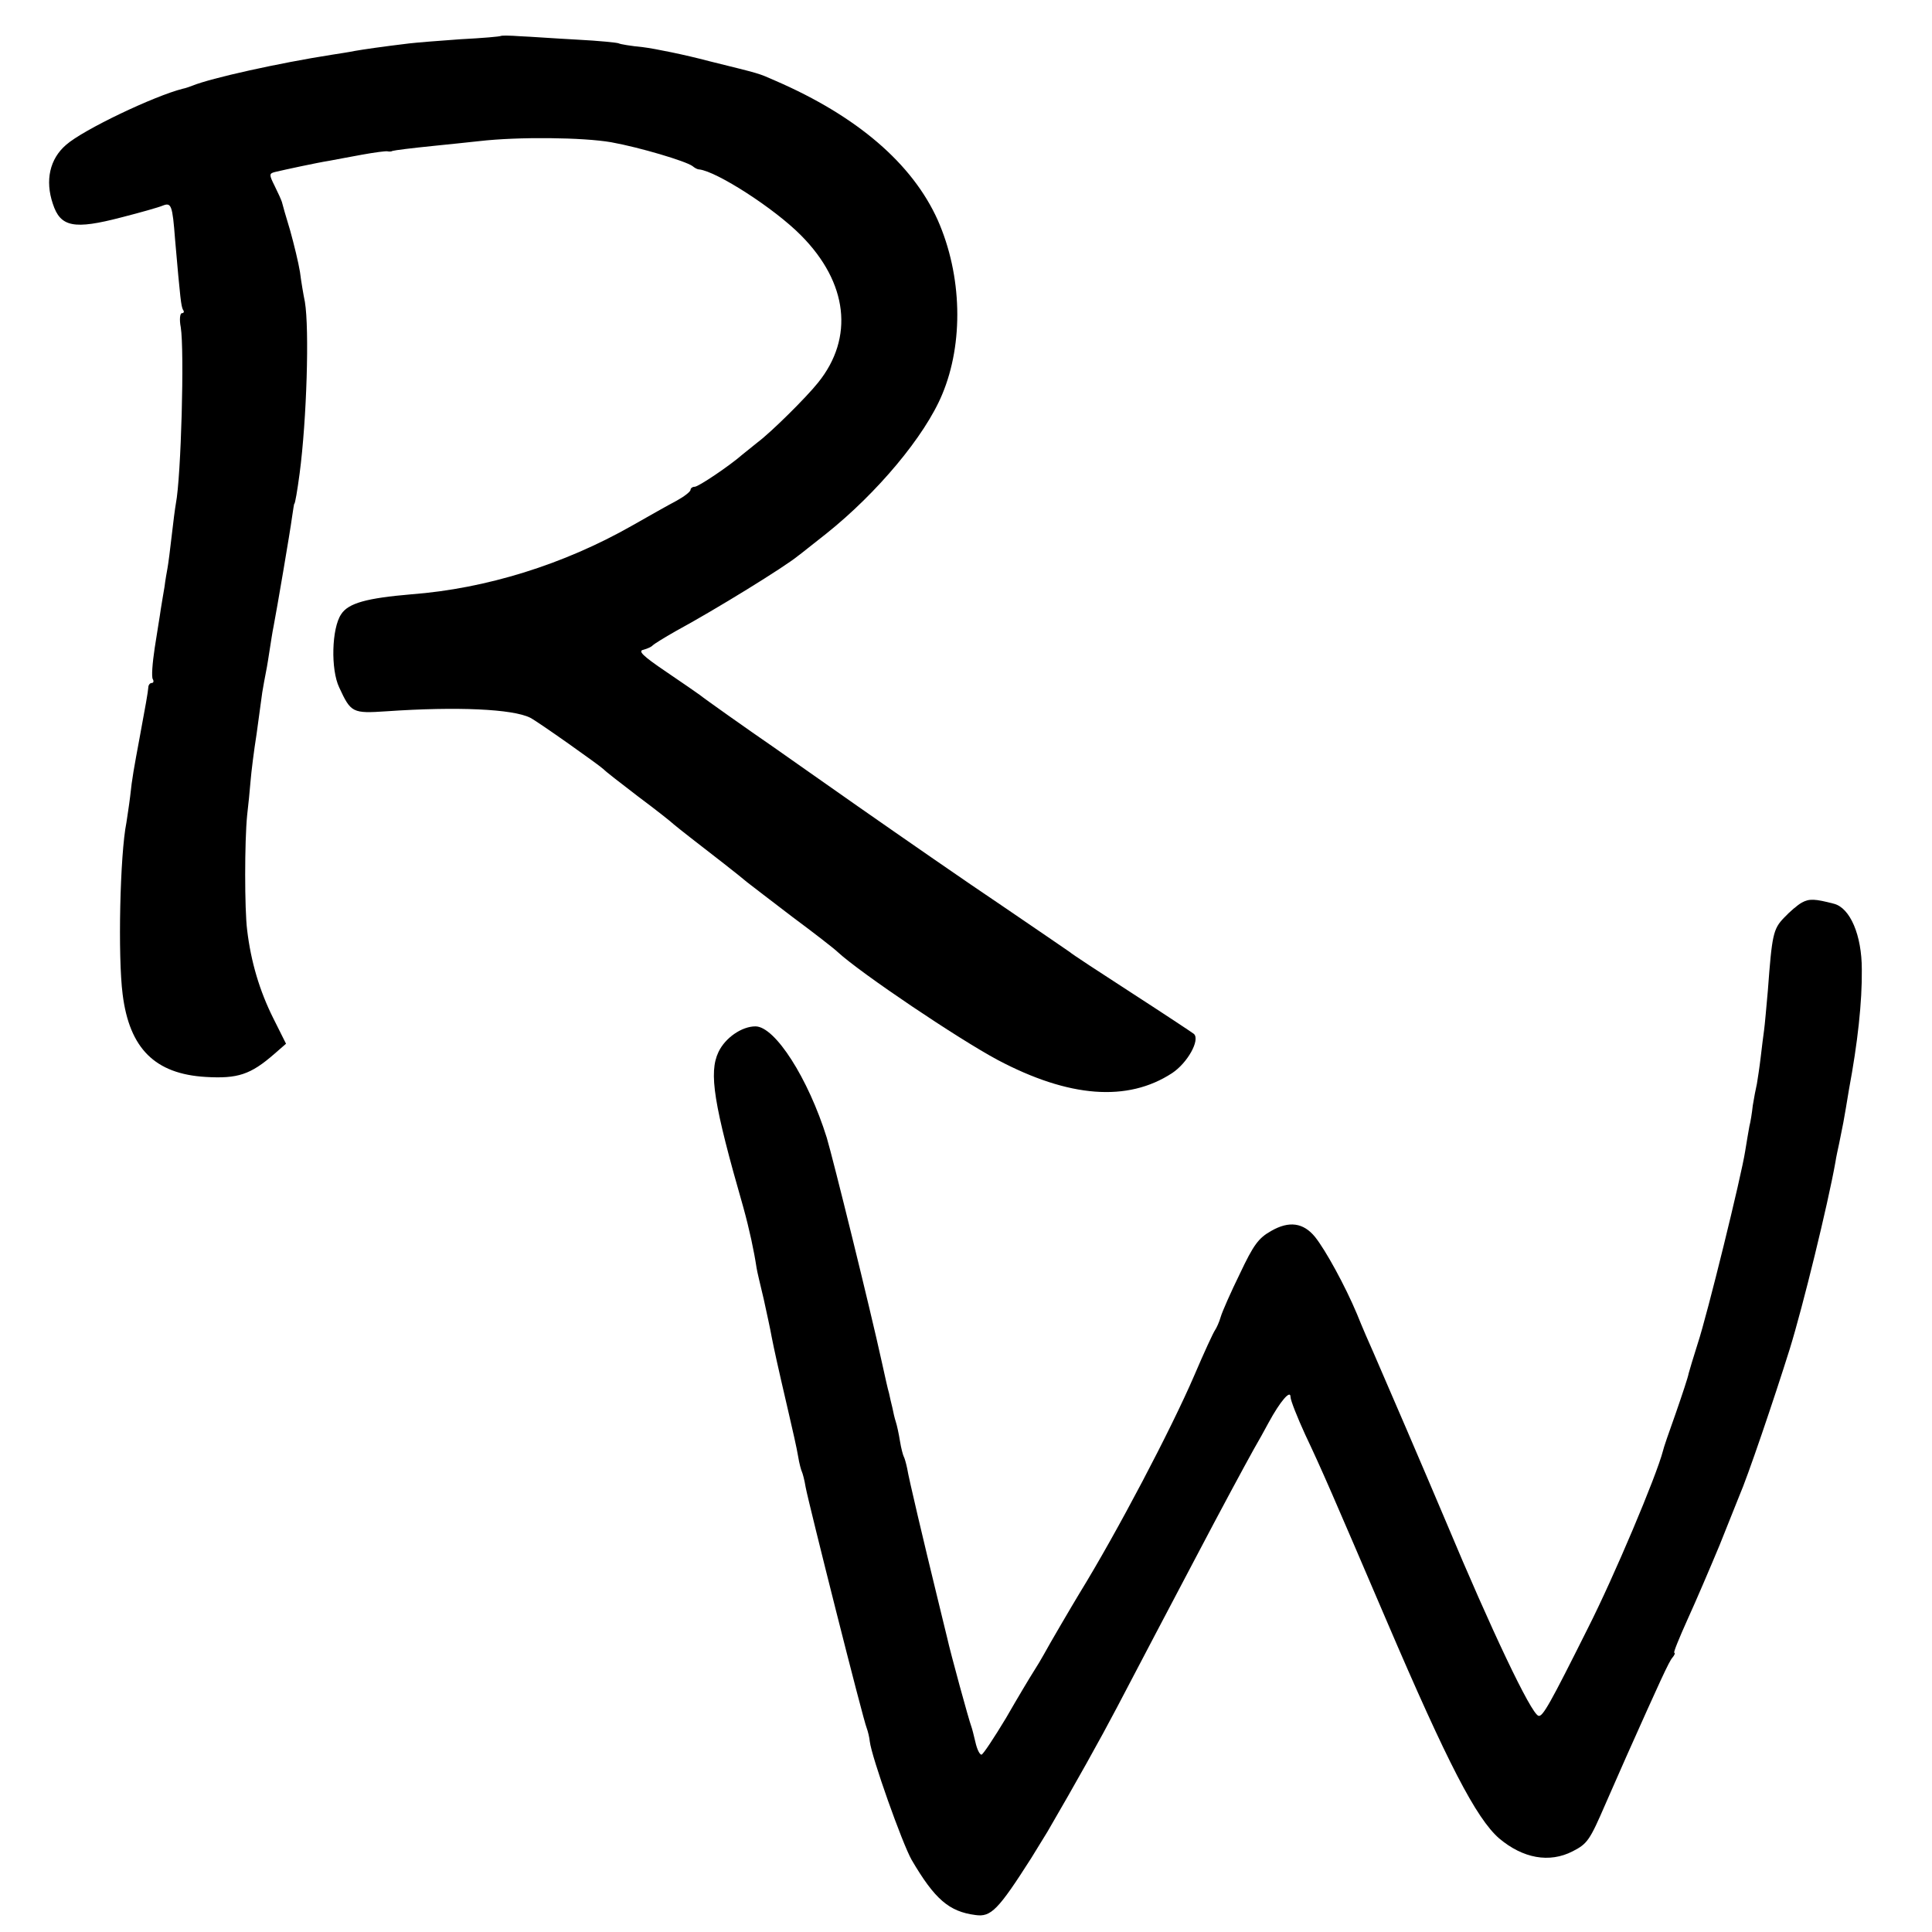
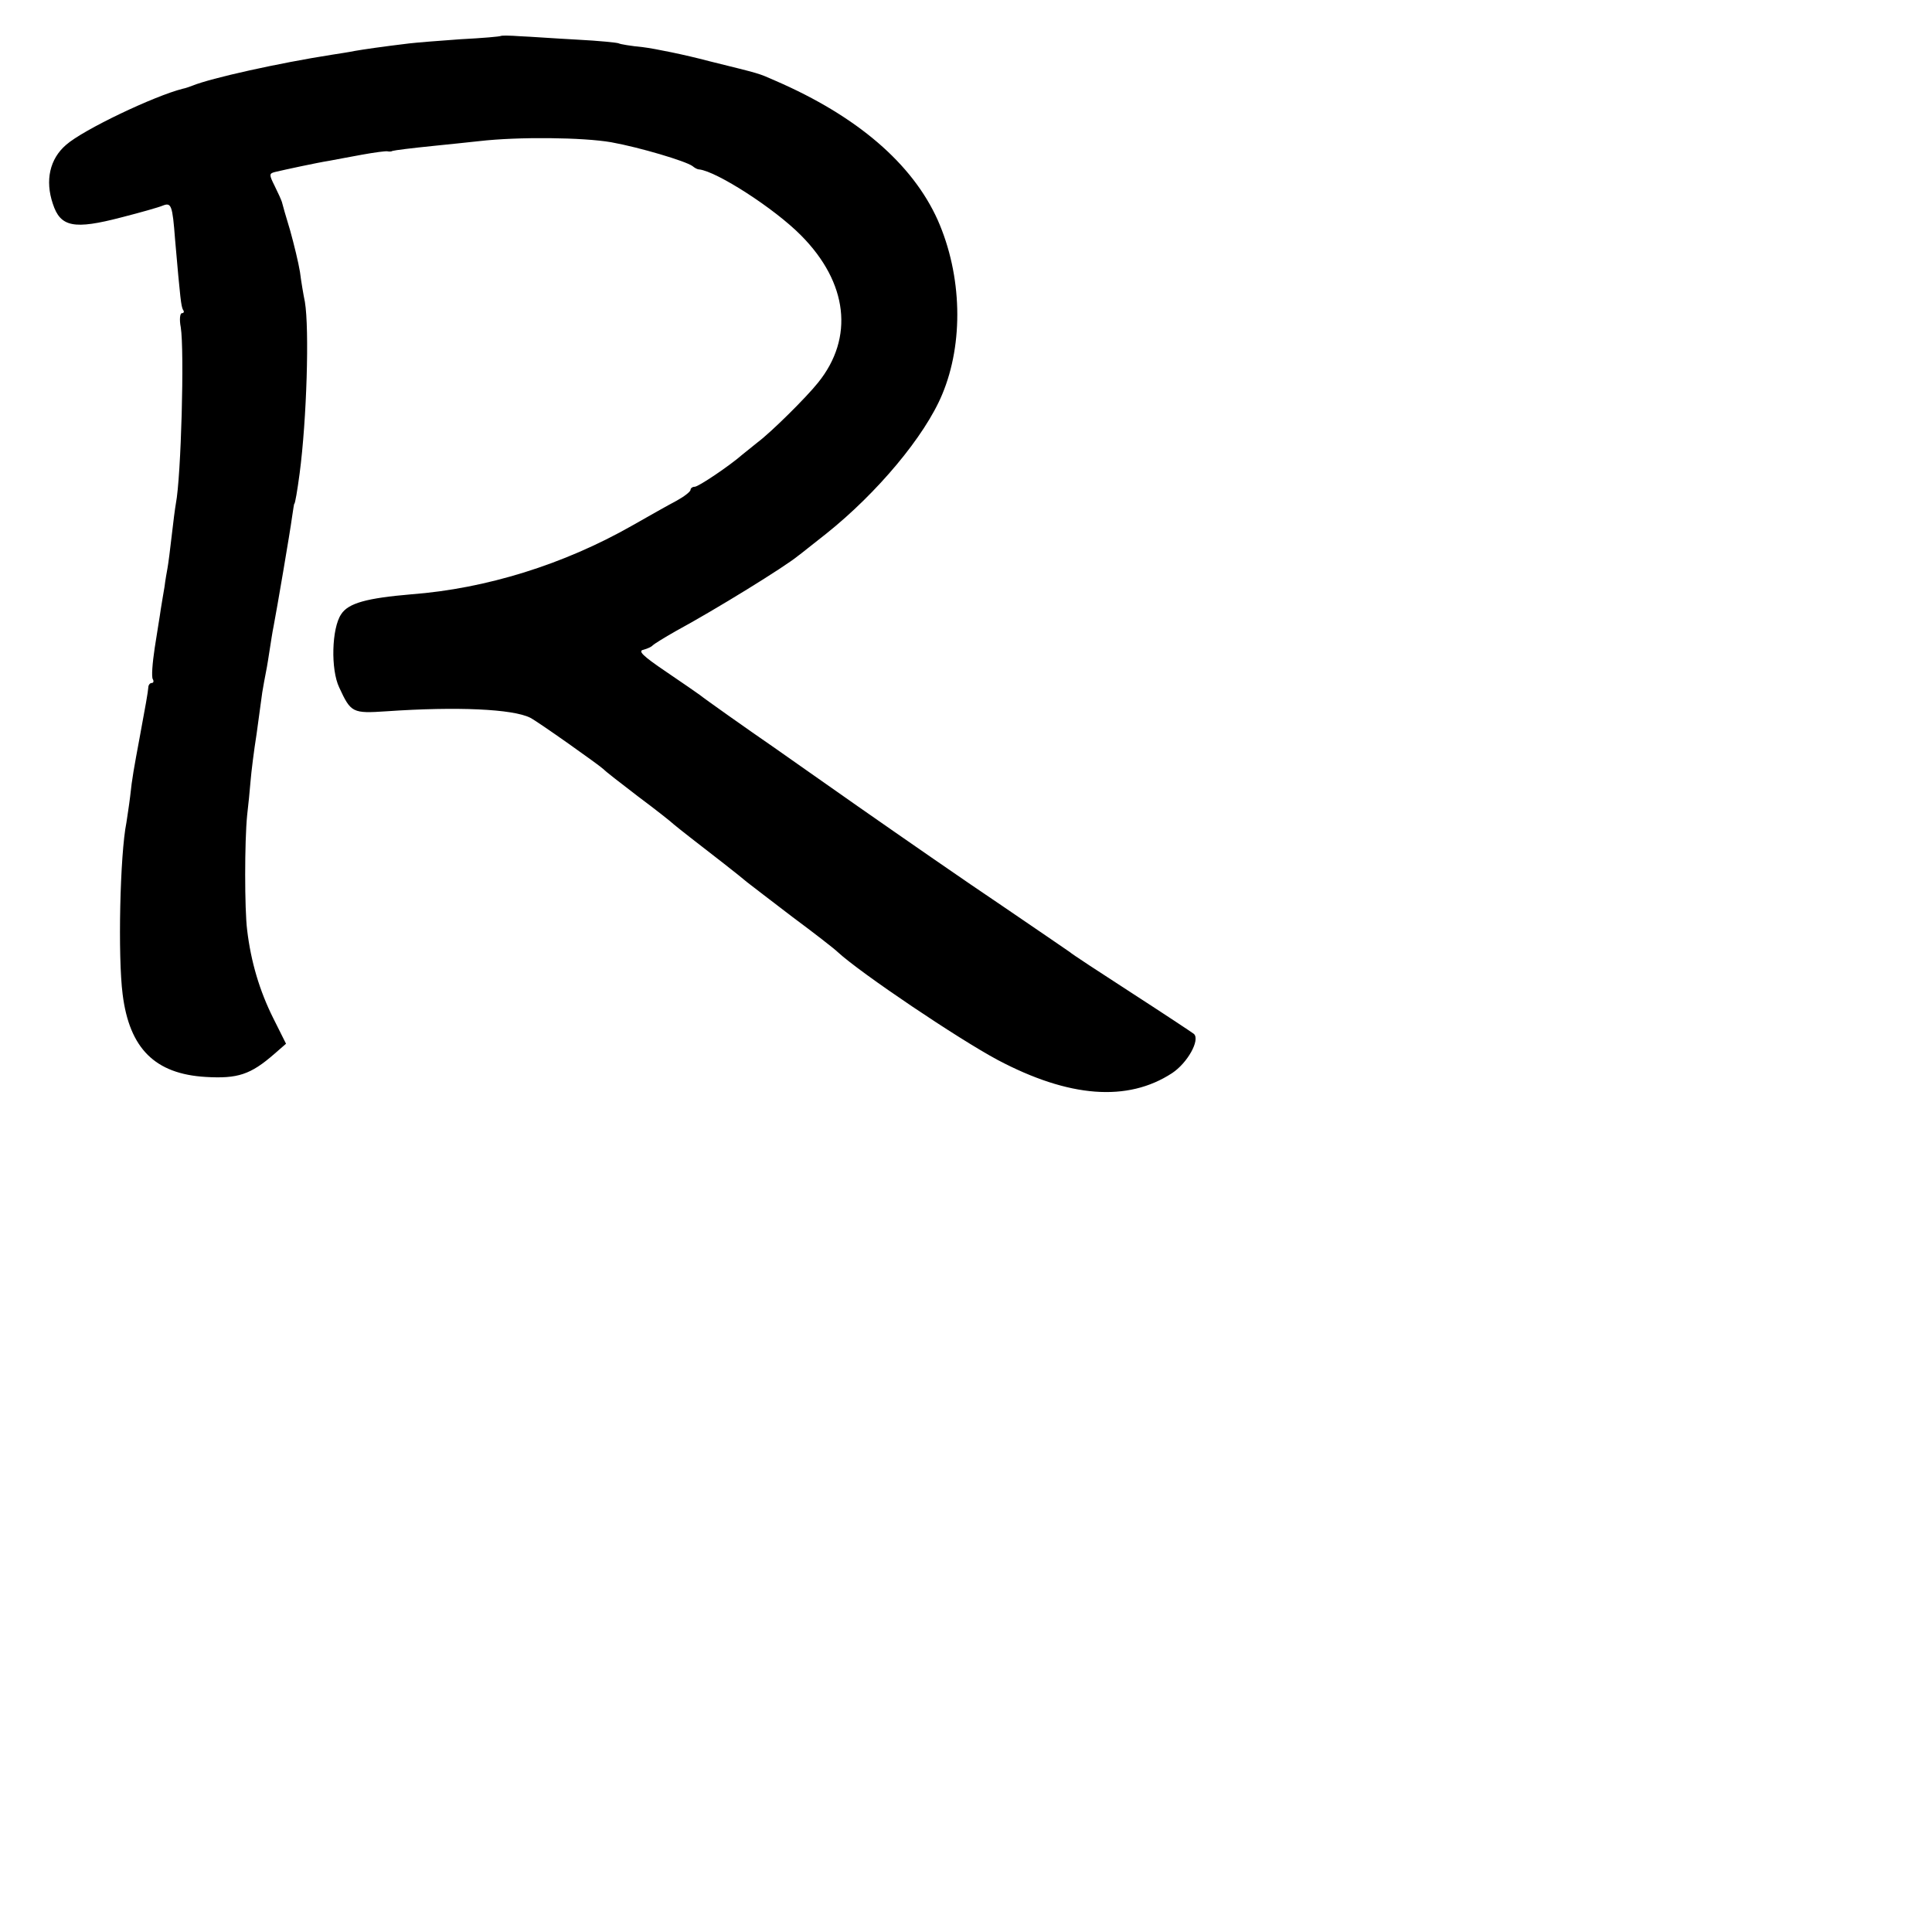
<svg xmlns="http://www.w3.org/2000/svg" version="1.0" width="512pt" height="512pt" viewBox="0 0 512 512" preserveAspectRatio="xMidYMid meet">
  <g transform="translate(0,512) scale(0.1,-0.1)" fill="#000000" stroke="none">
    <path d="M1328 5025 c-2 -2 -50 -6 -108 -9 -58 -4 -118 -9 -135 -11 -75 -9 -122 -16 -145 -20 -14 -3 -41 -7 -60 -10 -141 -22 -321 -62 -370 -82 -8 -3 -19 -7 -25 -8 -76 -19 -265 -109 -310 -149 -43 -37 -56 -94 -35 -156 20 -62 56 -69 182 -36 51 13 100 27 109 31 23 9 26 2 33 -90 14 -161 16 -176 21 -186 4 -5 2 -9 -3 -9 -5 0 -7 -17 -3 -37 10 -62 1 -397 -13 -468 -2 -11 -7 -49 -11 -85 -4 -36 -9 -74 -11 -85 -2 -11 -6 -33 -8 -50 -3 -16 -7 -43 -10 -60 -2 -16 -10 -62 -16 -102 -6 -40 -9 -77 -5 -83 3 -5 2 -10 -3 -10 -5 0 -9 -6 -9 -12 -1 -13 -7 -47 -23 -133 -15 -81 -20 -107 -25 -155 -3 -25 -8 -56 -10 -70 -17 -84 -23 -354 -10 -455 18 -144 86 -211 220 -219 85 -5 119 6 182 61 l31 27 -34 68 c-36 72 -59 149 -69 233 -7 55 -7 235 0 305 3 25 7 65 9 90 2 25 9 81 16 125 6 44 13 94 15 110 3 17 7 41 10 55 3 14 7 41 10 60 3 19 7 46 10 60 8 41 44 252 49 290 3 19 5 35 6 35 2 0 8 35 14 80 19 144 26 383 14 455 -4 19 -10 55 -13 79 -4 25 -16 74 -26 110 -11 36 -21 71 -22 76 -2 6 -10 24 -19 42 -15 30 -15 33 0 37 25 6 113 25 145 30 15 3 54 10 86 16 33 6 63 10 68 9 4 -1 10 -1 13 1 7 2 46 7 115 14 33 3 85 9 115 12 104 12 275 10 350 -3 77 -14 197 -50 215 -63 6 -5 13 -9 18 -9 46 -5 199 -103 270 -175 124 -125 141 -271 45 -390 -32 -40 -124 -131 -160 -158 -16 -13 -35 -28 -41 -33 -33 -29 -116 -85 -126 -85 -6 0 -11 -4 -11 -8 0 -5 -17 -18 -37 -29 -21 -11 -74 -41 -118 -66 -181 -103 -387 -167 -585 -182 -117 -10 -167 -23 -186 -53 -25 -37 -28 -146 -5 -194 31 -67 35 -69 125 -63 188 13 335 6 381 -17 20 -10 185 -127 195 -137 3 -4 43 -35 90 -71 47 -35 90 -69 96 -75 6 -5 26 -21 44 -35 52 -40 134 -104 150 -118 8 -6 62 -48 120 -92 58 -43 112 -85 120 -93 62 -57 321 -231 424 -286 189 -100 344 -112 462 -35 41 27 75 88 58 104 -5 4 -79 53 -164 108 -85 55 -160 104 -165 109 -6 4 -87 60 -180 123 -94 63 -264 181 -380 262 -115 81 -217 152 -225 158 -67 46 -187 131 -195 138 -5 4 -46 32 -90 62 -62 42 -75 55 -60 58 11 3 22 8 25 12 3 3 30 20 60 37 107 58 290 171 325 200 6 4 39 31 75 59 134 107 261 258 307 369 57 136 53 315 -12 462 -67 149 -213 275 -430 369 -48 21 -35 17 -176 52 -64 17 -143 33 -175 37 -32 3 -61 8 -64 10 -3 2 -53 7 -111 10 -57 3 -125 8 -151 9 -26 2 -48 2 -50 1z" />
-     <path d="M4775 2728 c-11 -6 -32 -24 -47 -40 -29 -30 -32 -45 -43 -193 -4 -44 -8 -91 -10 -105 -2 -14 -6 -46 -9 -72 -3 -26 -8 -58 -10 -70 -3 -13 -8 -39 -11 -58 -2 -19 -6 -44 -9 -55 -2 -11 -7 -40 -11 -65 -10 -66 -101 -436 -126 -511 -11 -35 -22 -71 -24 -79 -1 -8 -17 -56 -34 -105 -18 -50 -33 -94 -34 -100 -17 -66 -130 -334 -199 -470 -100 -200 -120 -236 -131 -232 -20 6 -126 230 -244 512 -51 121 -168 393 -193 450 -10 22 -30 68 -44 103 -31 74 -83 169 -111 204 -31 38 -69 43 -116 16 -34 -19 -47 -37 -83 -113 -24 -49 -47 -101 -51 -115 -4 -14 -11 -29 -15 -35 -4 -5 -29 -59 -55 -120 -62 -144 -205 -416 -304 -577 -20 -33 -81 -137 -95 -163 -6 -11 -18 -31 -27 -45 -9 -14 -42 -69 -73 -123 -32 -53 -61 -97 -65 -97 -5 0 -12 15 -16 33 -4 17 -9 37 -11 42 -6 15 -55 194 -64 235 -5 19 -17 71 -28 115 -32 131 -74 308 -78 334 -3 14 -7 28 -9 31 -2 4 -7 22 -10 41 -3 19 -8 42 -11 51 -3 9 -7 26 -9 37 -3 12 -7 29 -9 39 -3 9 -11 46 -19 82 -31 142 -129 538 -146 595 -49 157 -137 295 -189 295 -36 0 -80 -30 -98 -68 -26 -55 -13 -137 66 -412 16 -58 28 -114 35 -160 1 -8 10 -45 19 -83 8 -37 18 -82 21 -100 7 -35 14 -68 44 -197 11 -47 23 -100 26 -119 3 -19 8 -37 10 -41 2 -4 7 -22 10 -41 8 -43 153 -619 162 -639 3 -8 7 -24 8 -35 5 -42 86 -270 111 -314 61 -104 99 -137 169 -146 41 -6 60 13 148 151 17 28 37 60 43 70 74 127 141 247 184 329 70 134 135 257 205 390 74 141 133 250 158 295 11 19 29 51 39 70 31 57 58 88 58 68 0 -9 18 -54 39 -100 45 -95 72 -158 216 -494 161 -376 237 -523 298 -576 63 -53 133 -66 195 -34 39 20 45 29 87 126 21 47 45 103 55 125 88 197 113 252 122 262 6 7 8 13 5 13 -3 0 13 39 35 88 22 48 60 137 85 197 24 61 48 119 52 130 22 50 92 256 134 390 35 113 101 383 121 495 2 14 7 36 10 50 3 14 8 39 11 55 3 17 10 56 15 88 23 123 35 232 34 318 0 91 -31 163 -74 174 -50 13 -65 14 -85 3z" />
  </g>
</svg>